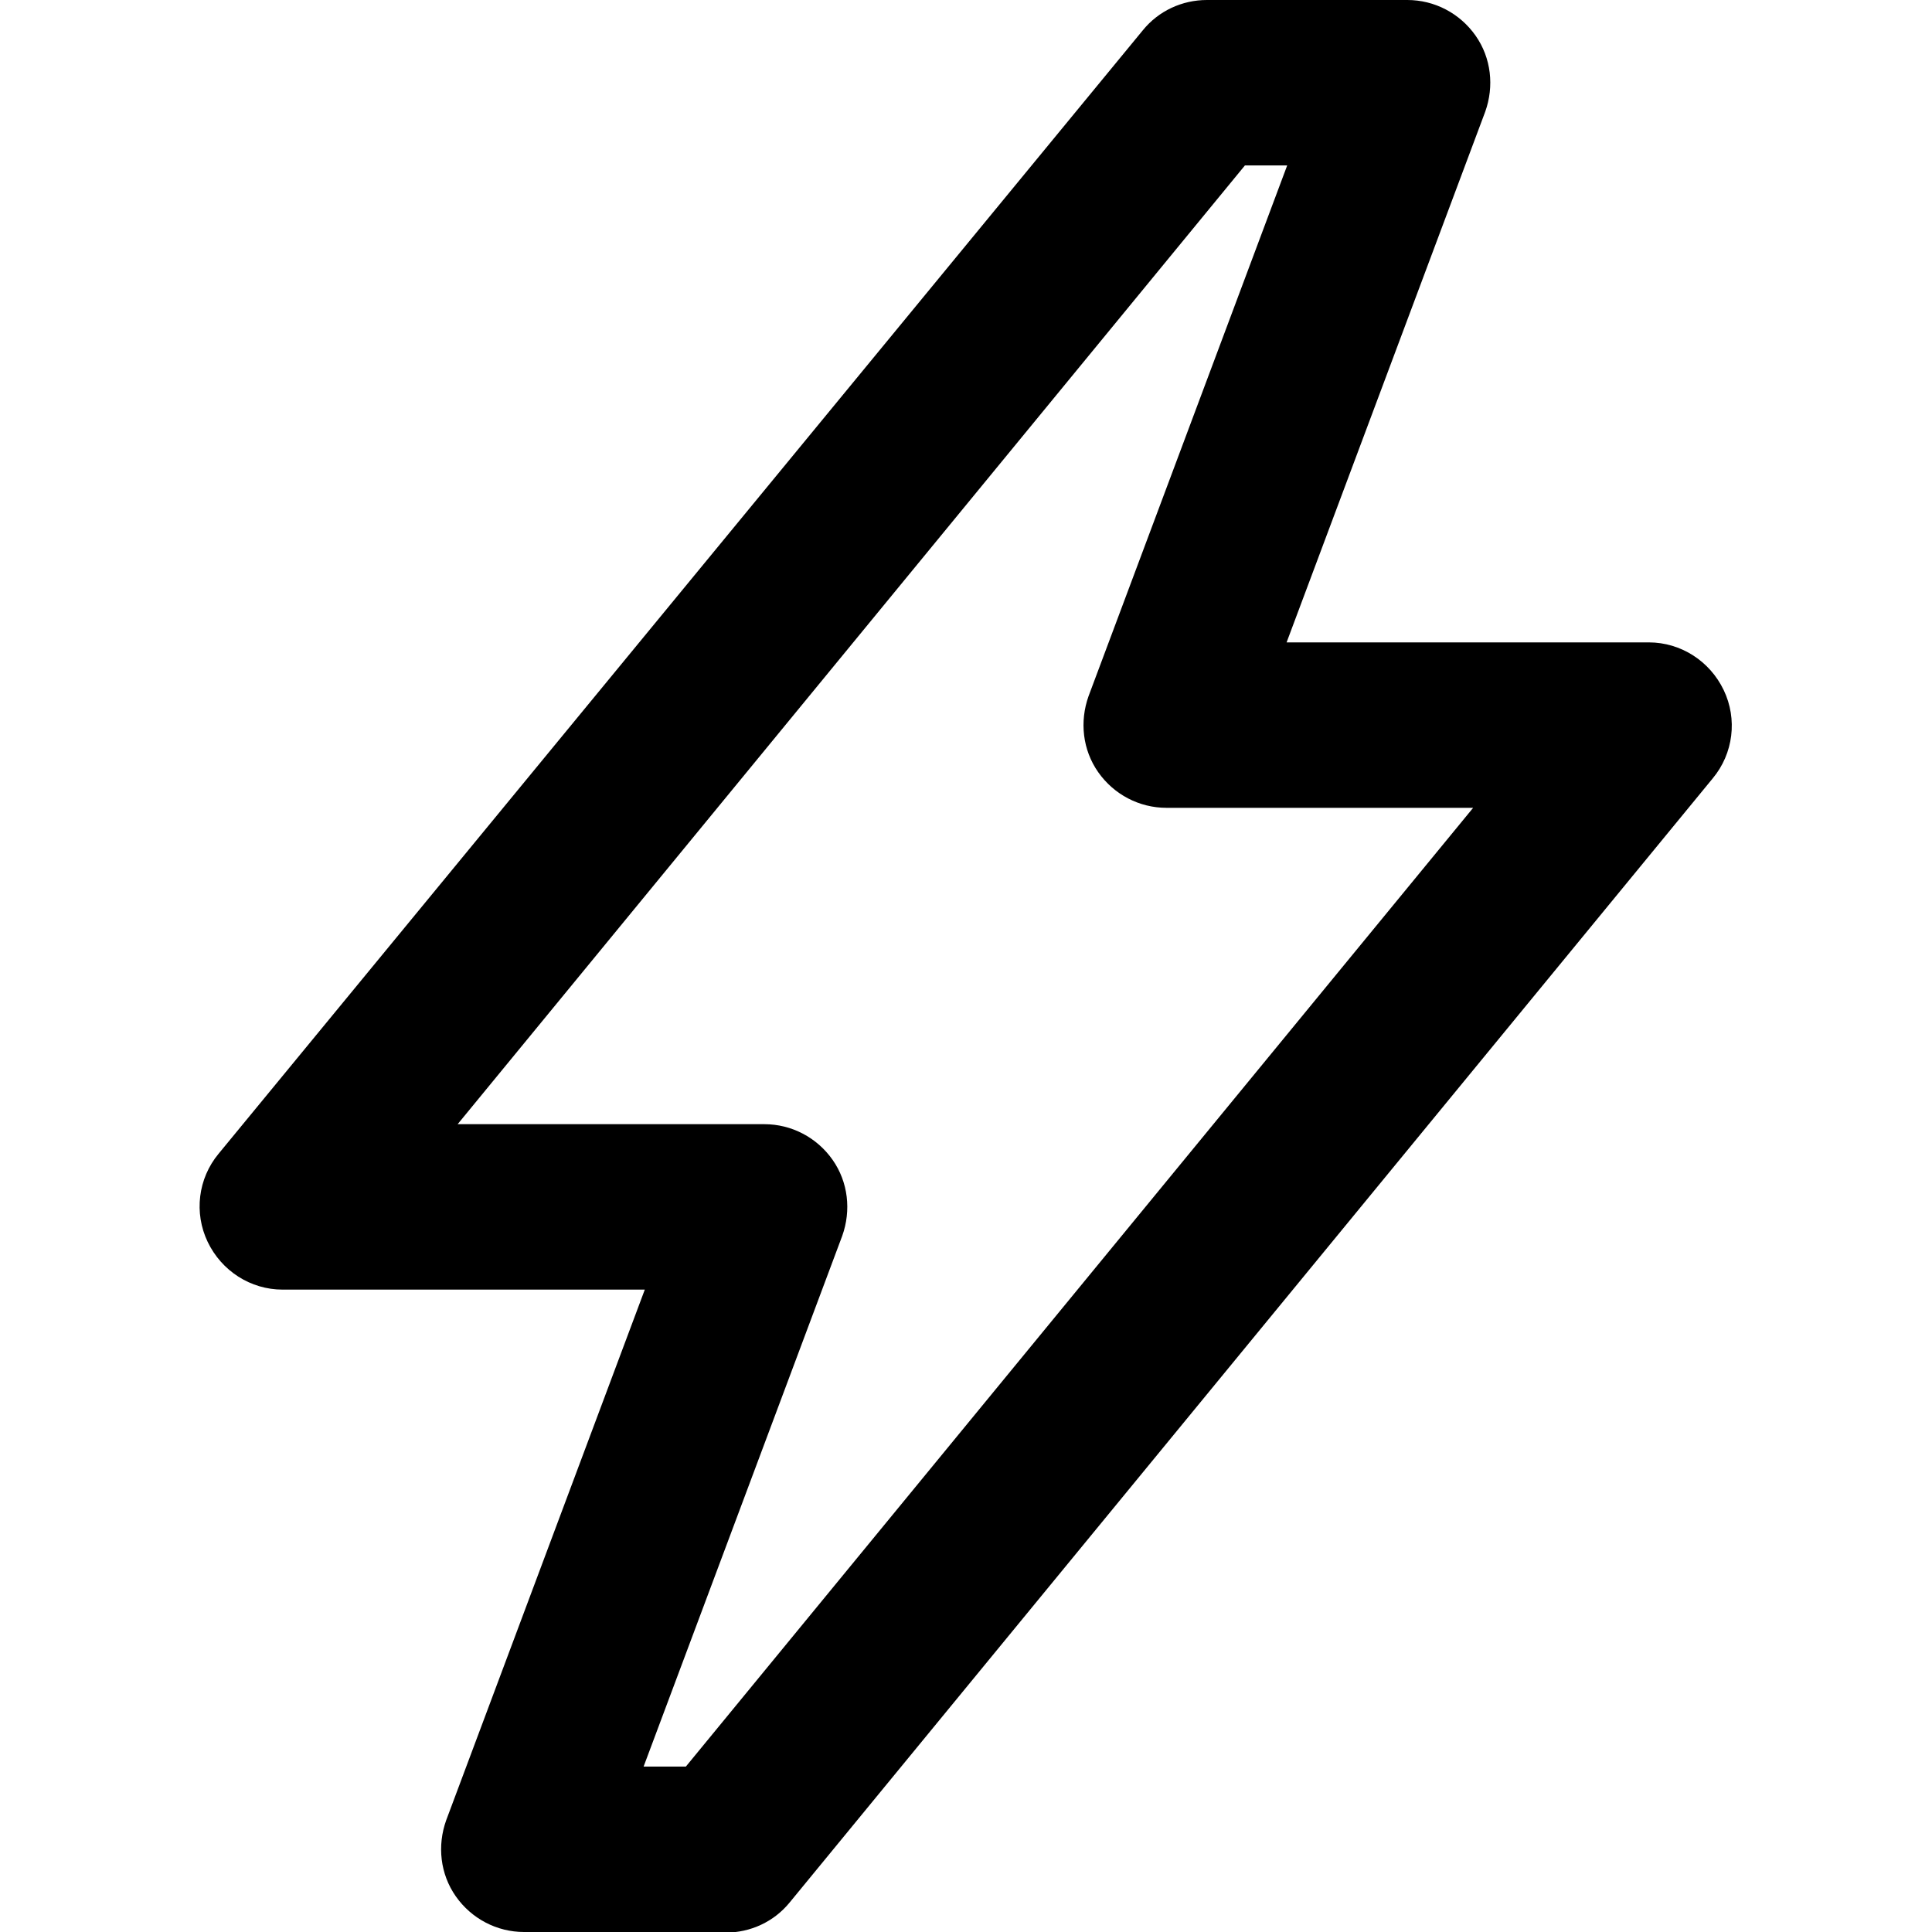
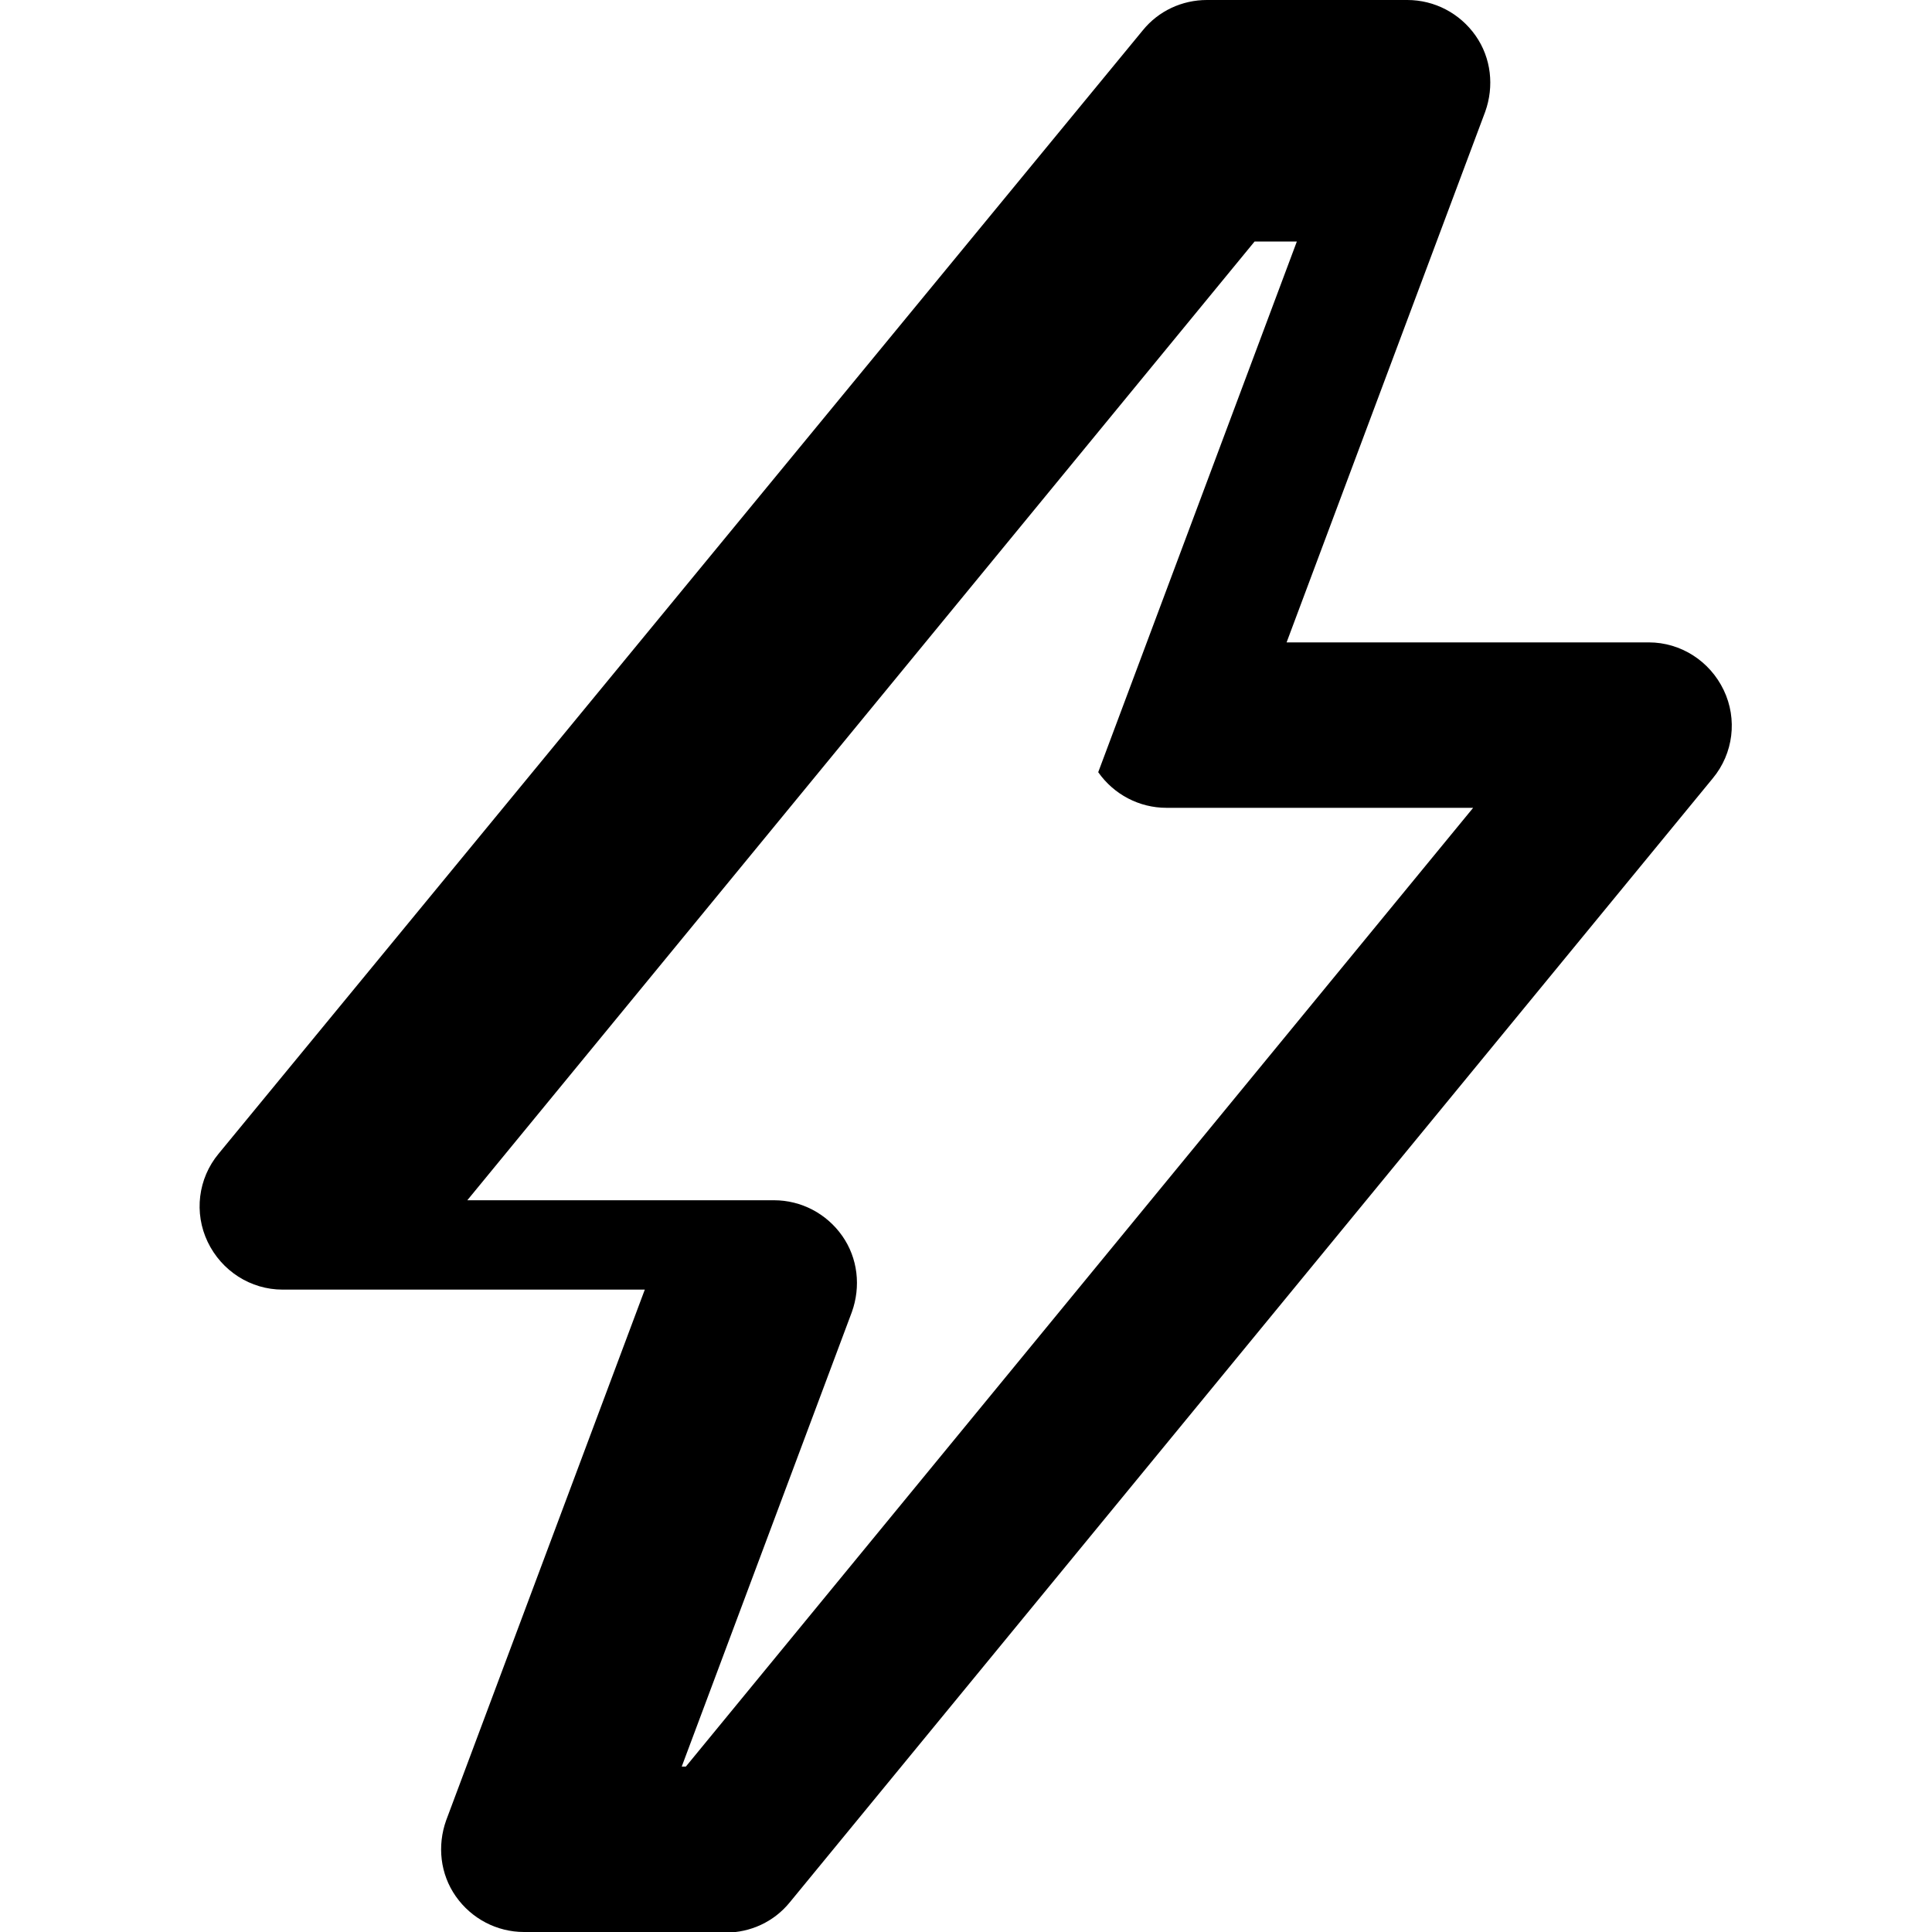
<svg xmlns="http://www.w3.org/2000/svg" id="Layer_1" version="1.1" viewBox="0 0 32 32">
-   <path d="M12.01,32h-3.33c-.45,0-.87-.22-1.13-.59s-.31-.84-.16-1.26l3.29-8.79h-6c-.53,0-1.01-.31-1.24-.79-.23-.48-.16-1.05.18-1.46L18.93.5c.26-.32.65-.5,1.06-.5h3.32c.45,0,.87.22,1.13.59s.31.84.16,1.26l-3.29,8.79h6c.53,0,1.01.31,1.24.79.23.48.16,1.05-.18,1.46l-15.29,18.62c-.26.32-.65.5-1.06.5ZM10.66,29.26h.7l13.04-15.88h-5.08c-.45,0-.87-.22-1.13-.59s-.31-.84-.16-1.26l3.29-8.79h-.7l-13.04,15.88h5.08c.45,0,.87.22,1.13.59s.31.84.16,1.26l-3.29,8.79Z" />
+   <path d="M12.01,32h-3.33c-.45,0-.87-.22-1.13-.59s-.31-.84-.16-1.26l3.29-8.79h-6c-.53,0-1.01-.31-1.24-.79-.23-.48-.16-1.05.18-1.46L18.93.5c.26-.32.65-.5,1.06-.5h3.32c.45,0,.87.22,1.13.59s.31.84.16,1.26l-3.29,8.79h6c.53,0,1.01.31,1.24.79.23.48.16,1.05-.18,1.46l-15.29,18.62c-.26.32-.65.5-1.06.5ZM10.66,29.26h.7l13.04-15.88h-5.08c-.45,0-.87-.22-1.13-.59l3.29-8.79h-.7l-13.04,15.88h5.08c.45,0,.87.22,1.13.59s.31.84.16,1.26l-3.29,8.79Z" />
</svg>